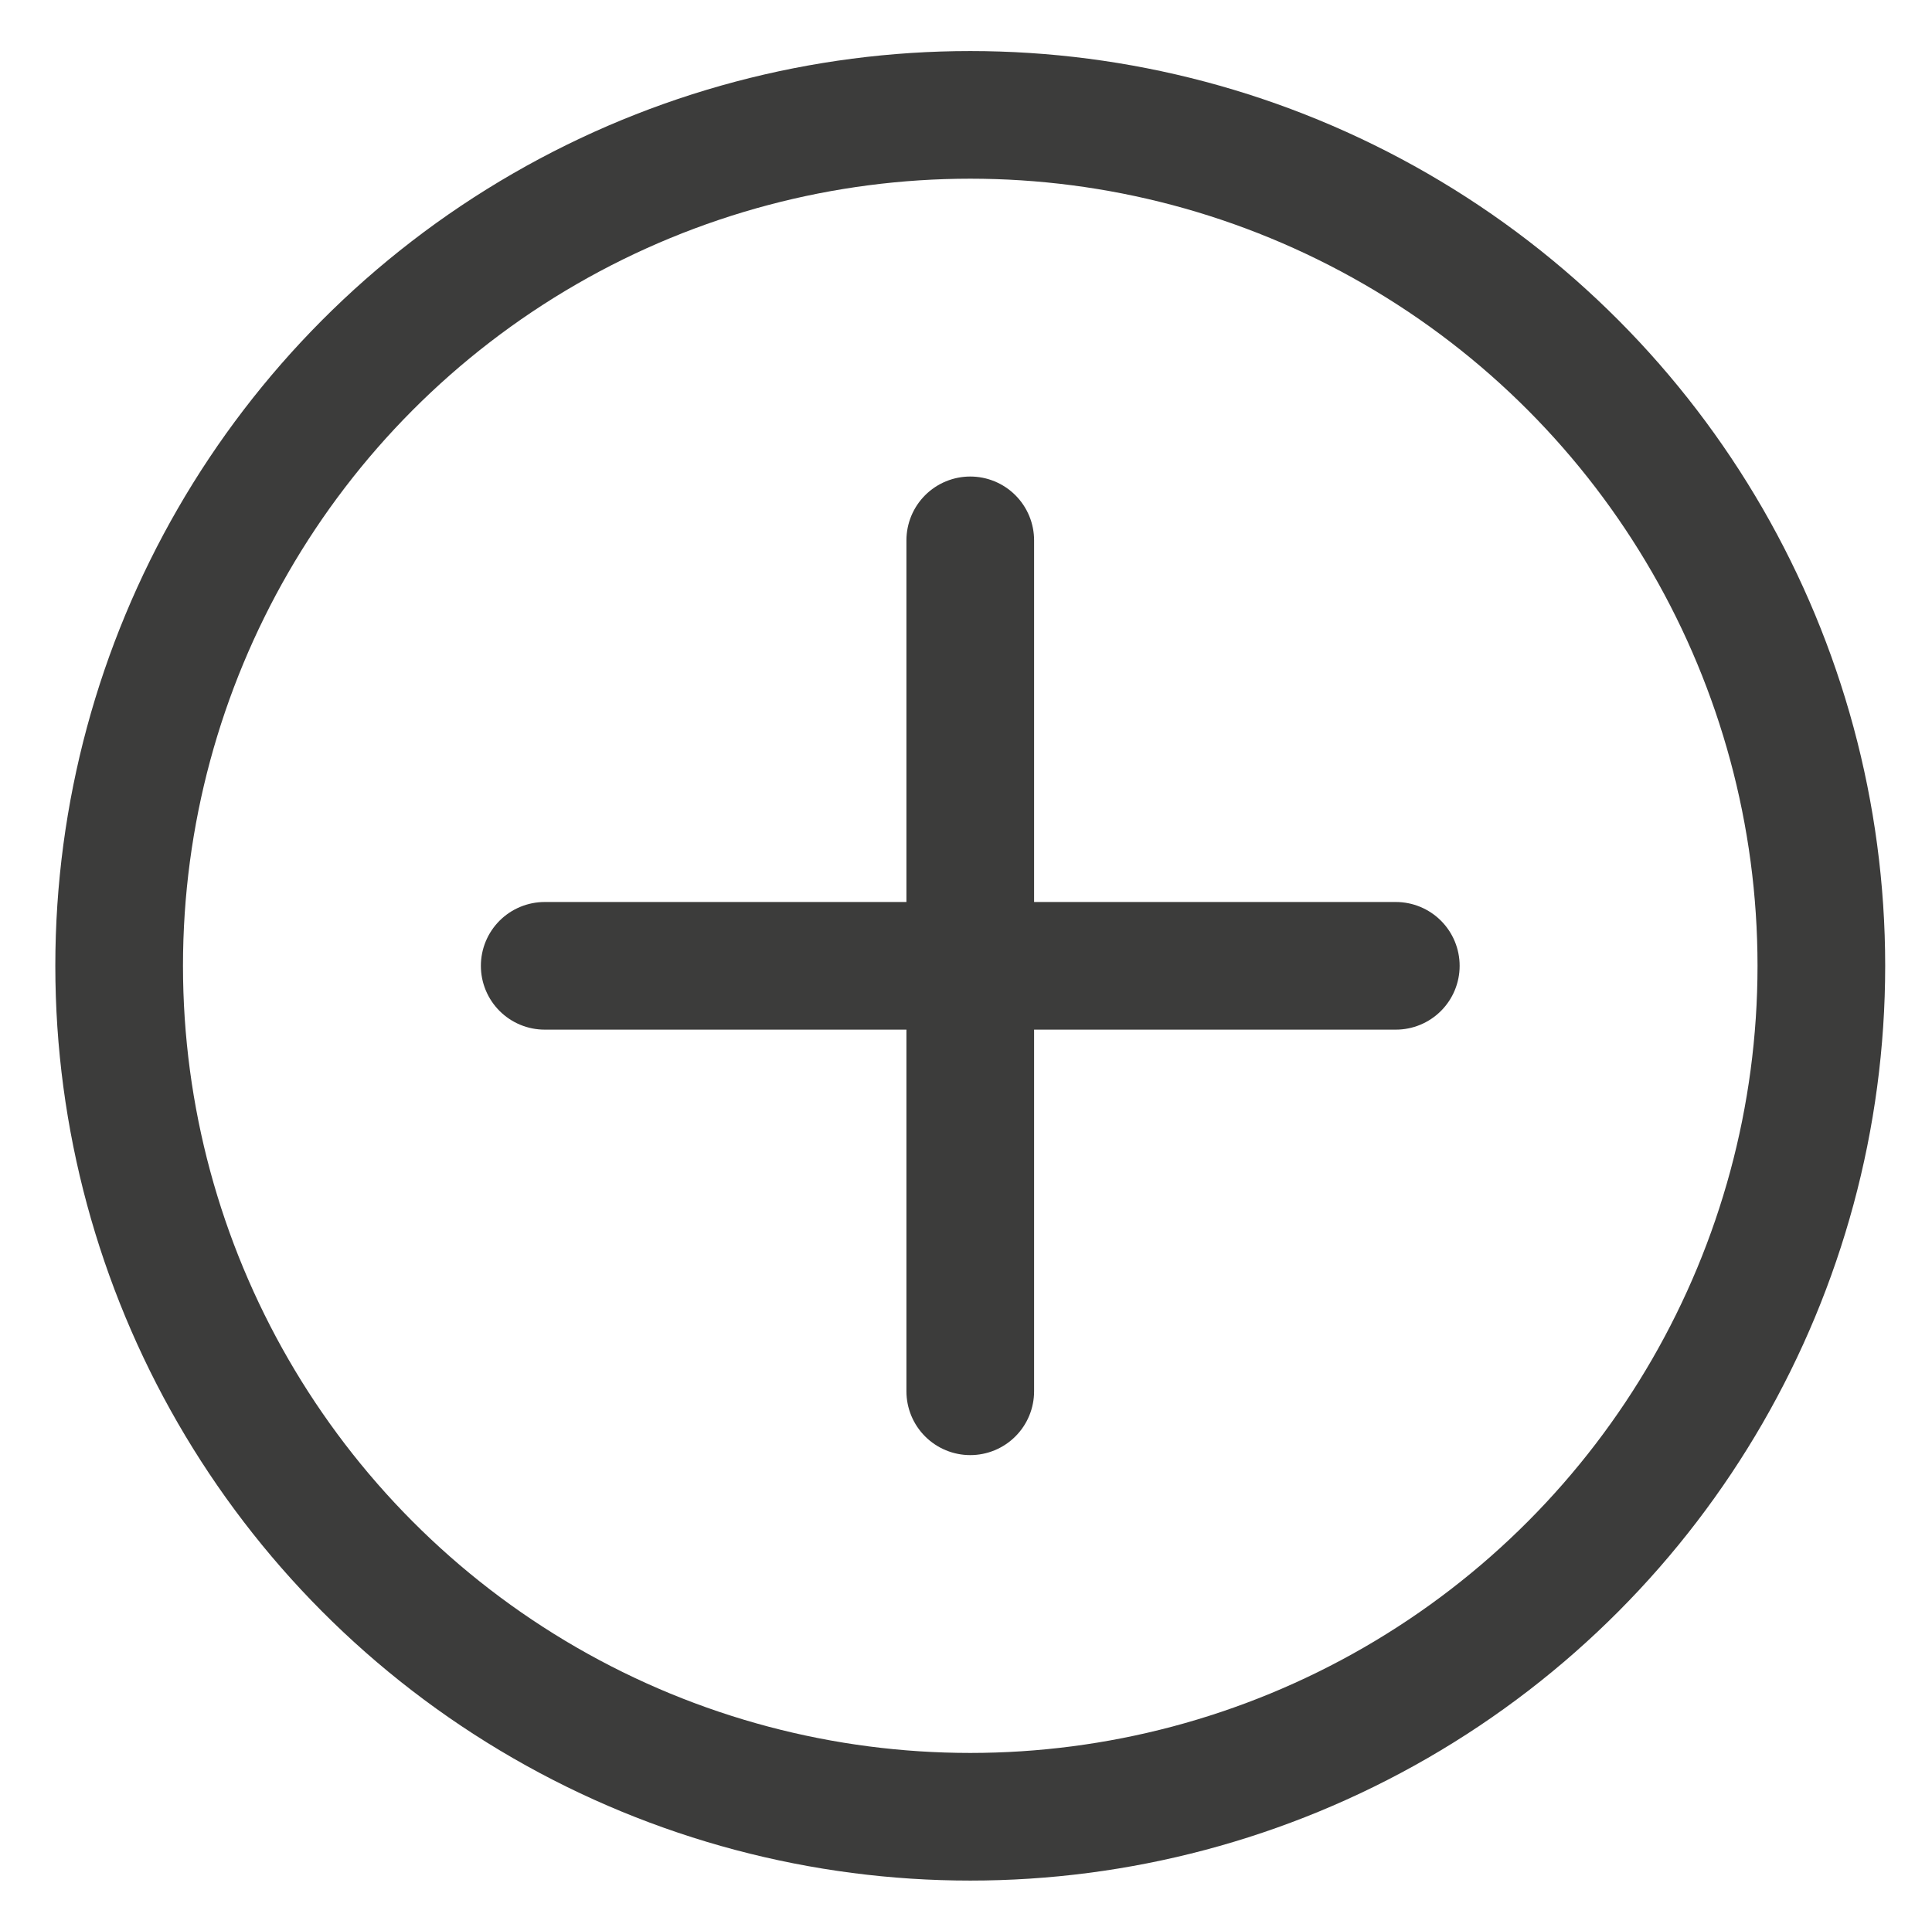
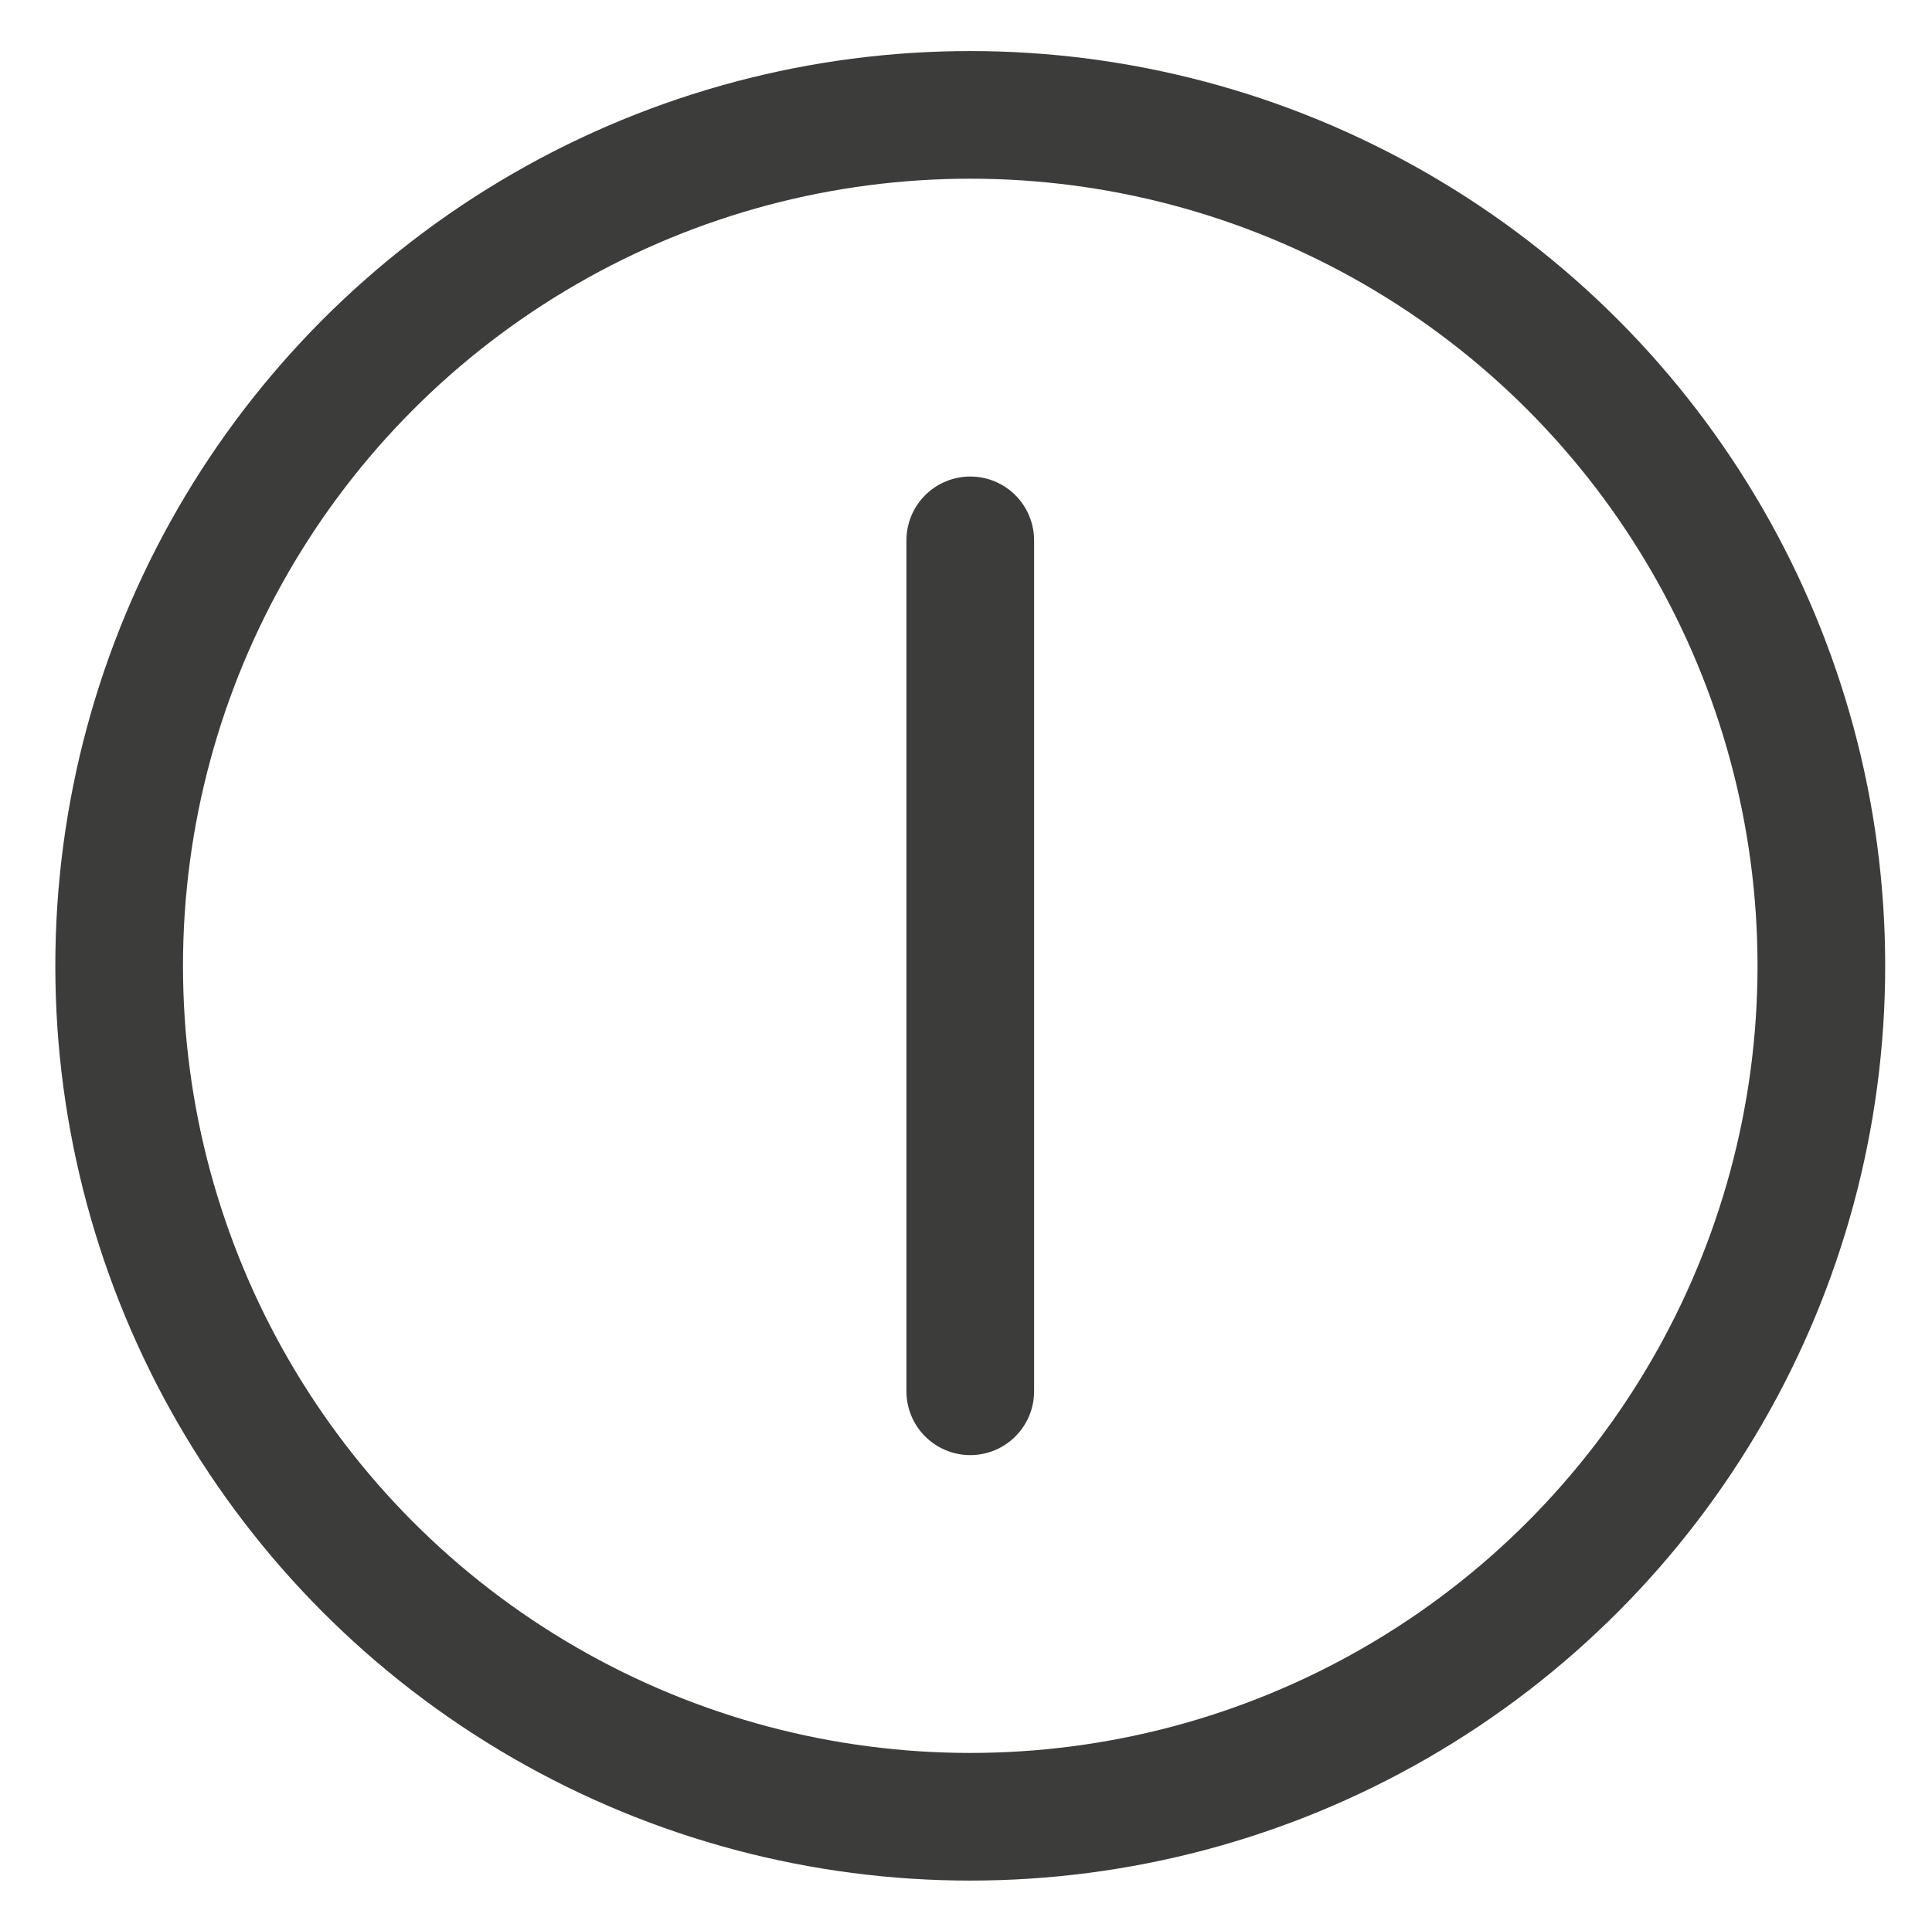
<svg xmlns="http://www.w3.org/2000/svg" version="1.1" id="Capa_1" x="0px" y="0px" viewBox="0 0 45.4 45.3" style="enable-background:new 0 0 45.4 45.3;" xml:space="preserve">
  <style type="text/css">
	.st0{fill:none;stroke:#3C3C3B;stroke-width:3;stroke-linecap:round;stroke-miterlimit:9;}
</style>
  <circle class="st0" cx="22.8" cy="22.7" r="20" />
-   <line class="st0" x1="12.8" y1="22.7" x2="32.8" y2="22.7" />
  <line class="st0" x1="22.8" y1="12.7" x2="22.8" y2="32.7" />
</svg>